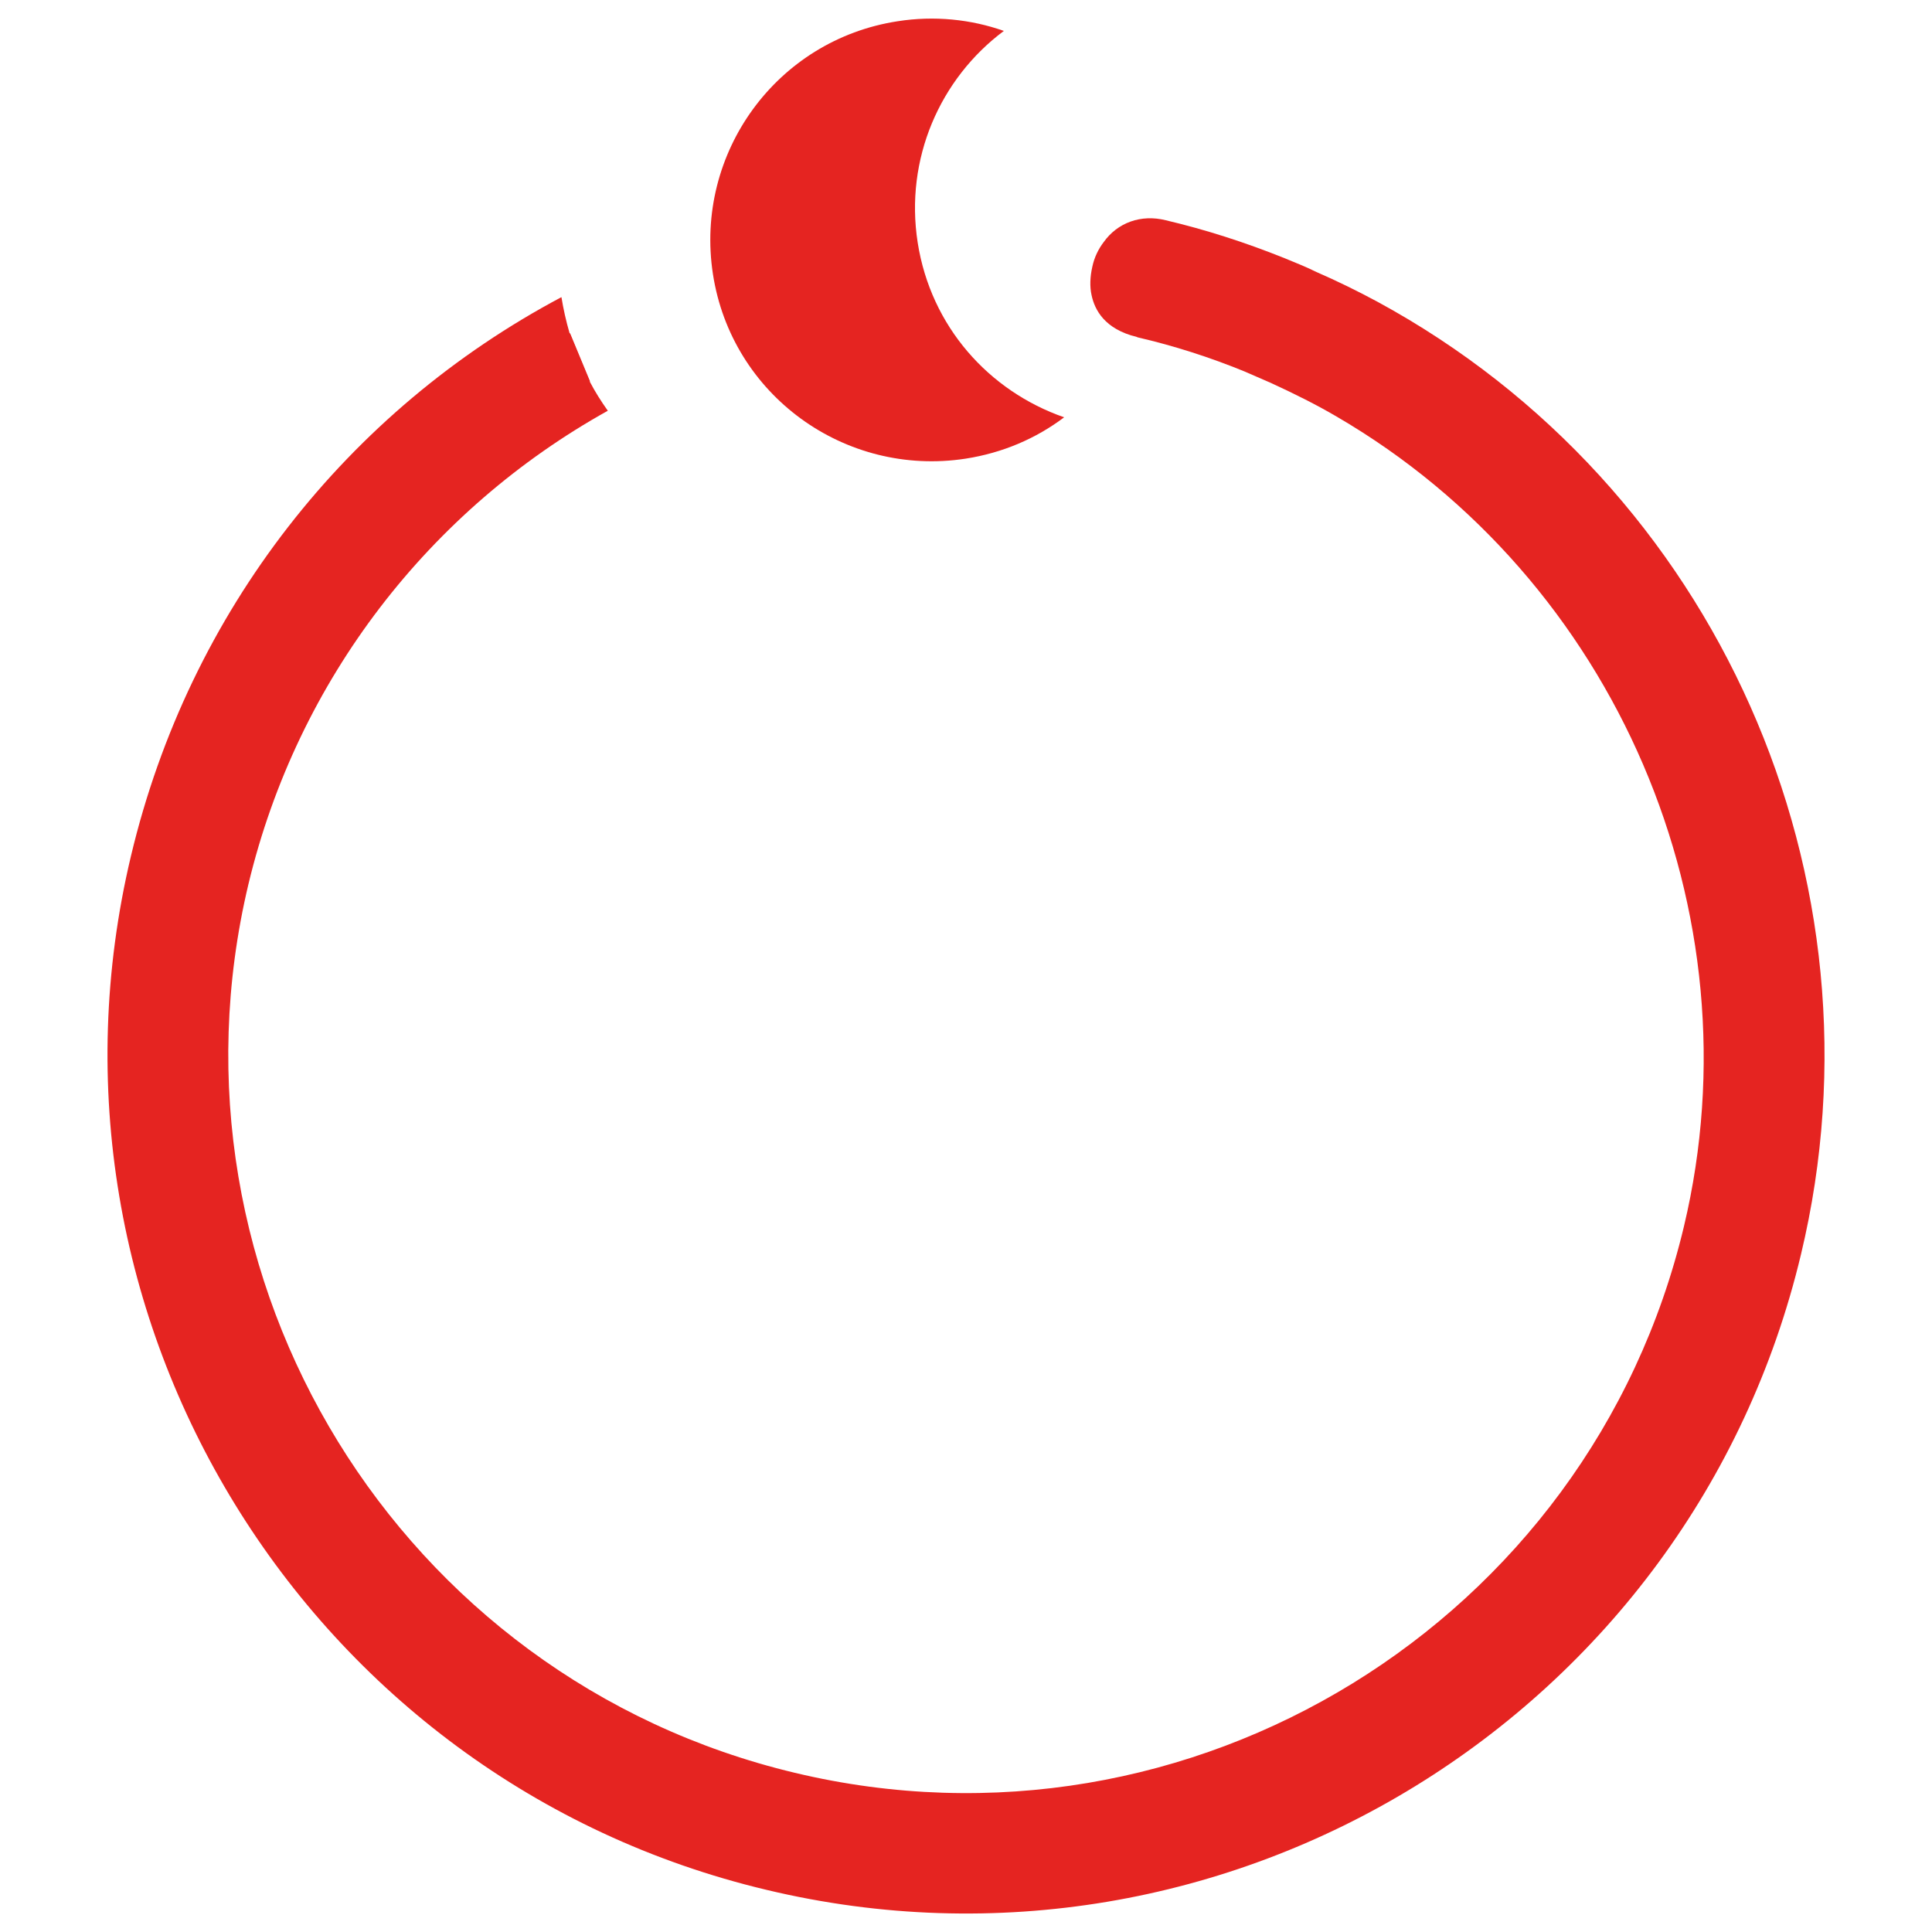
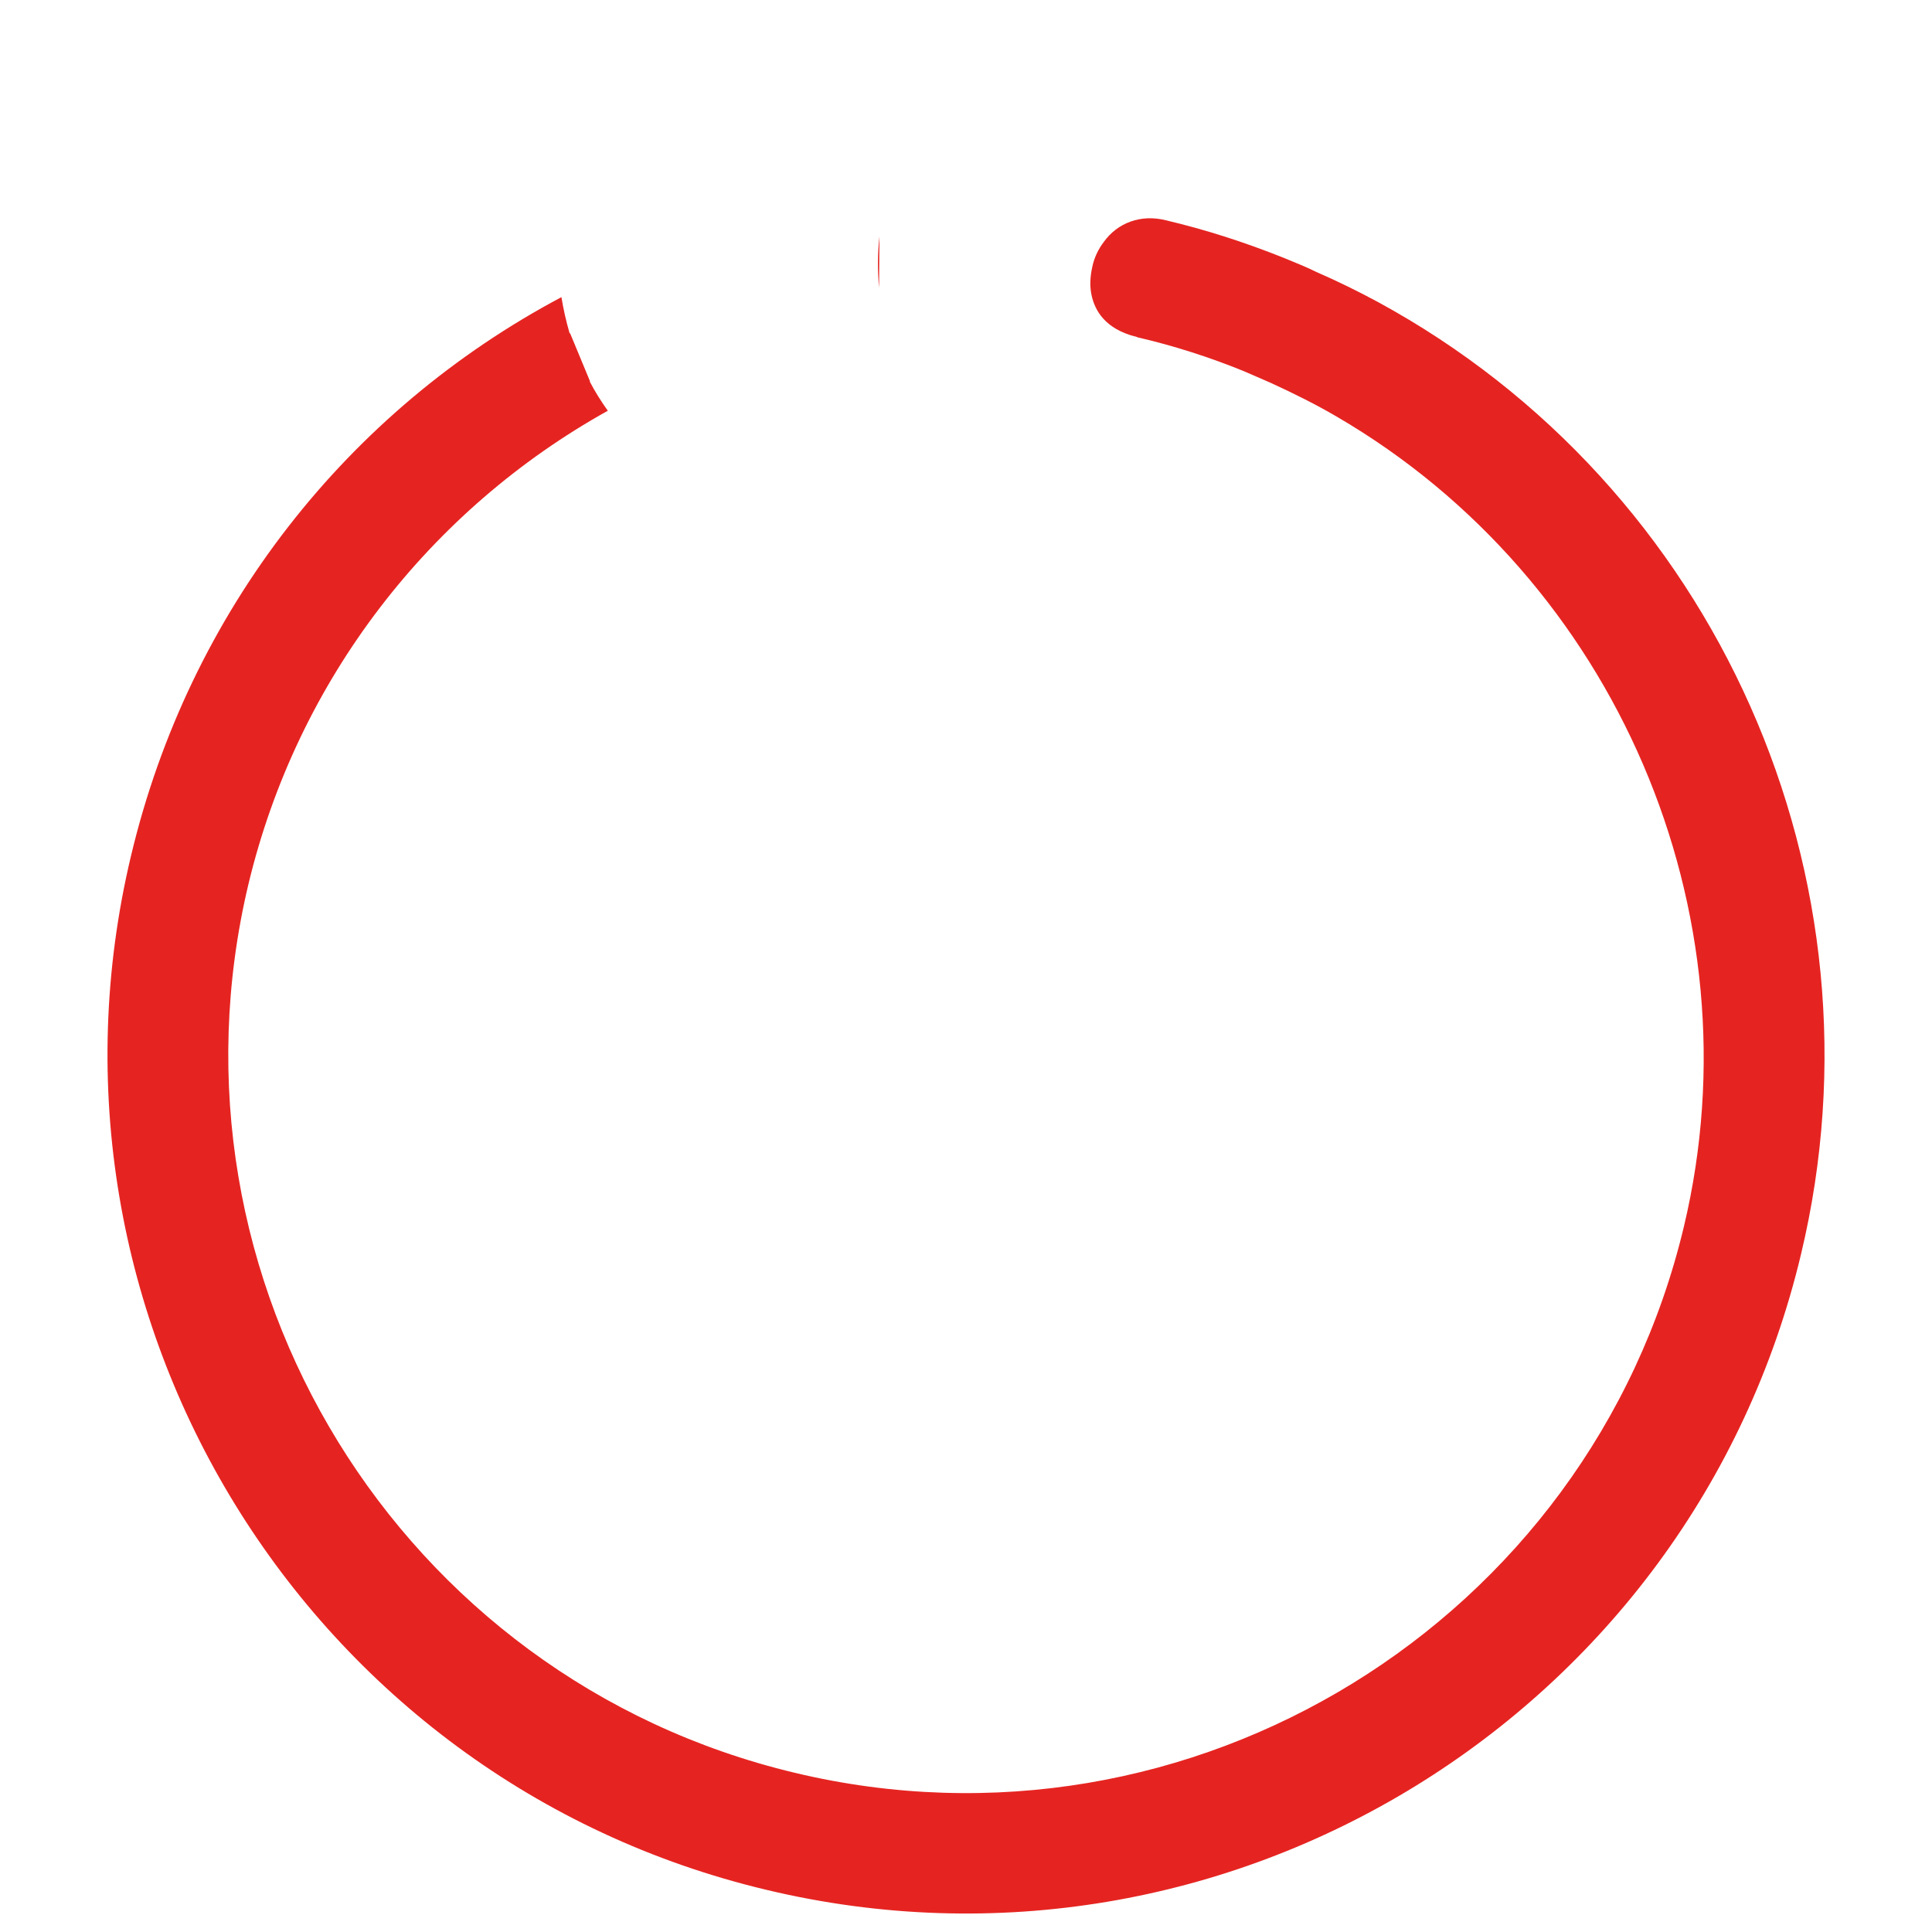
<svg xmlns="http://www.w3.org/2000/svg" version="1.1" id="Layer_2_00000026130857910904219750000005884322609965185442_" x="0px" y="0px" viewBox="0 0 500 500" style="enable-background:new 0 0 500 500;" xml:space="preserve">
  <style type="text/css"> .st0{fill:#E52421;} </style>
  <g>
    <g id="Ebene_1">
      <g>
        <g>
          <path class="st0" d="M457.5,322.6c-27.3,114.4-142.6,185.2-257,157.9S15.3,337.9,42.6,223.6c14.5-60.8,53.9-109.4,104.9-137.4 c0,0.1,0,0.1,0.1,0.2l5.1,12.3c-47.1,26.3-83.5,71.5-97,128C30,333.9,96.3,441.9,203.6,467.5s215.3-40.8,240.9-148 c21-87.8-19.8-176.1-94.1-219.3c-5.7-3.4-11.7-6.4-17.9-9.1c-2.4-1.1-4.8-2.1-7.3-3.1c-9.3-3.7-18.9-6.9-28.9-9.2 c-1.6-0.4-4.6-0.9-5.2-4c-0.2-0.9-0.2-2.1,0.2-3.6c0.3-1.3,0.8-2.4,1.4-3.2c2-3,5.5-2.6,6.8-2.3c10.2,2.4,20,5.6,29.5,9.4 c2.7,1.1,5.4,2.2,8,3.4c5.1,2.3,10.1,4.8,15.1,7.5C434.6,130.7,480.3,227,457.5,322.6L457.5,322.6z" />
          <path class="st0" d="M466.1,324.6c-28.4,119.2-148.5,193-267.7,164.5C79.3,460.8,5.5,340.6,33.9,221.5 C49,158,90.1,106.2,145.3,76.9c0.5,3.1,1.2,6.2,2.1,9.3c0,0.1,0,0.1,0.1,0.2l5.1,12.3c1.4,2.7,3,5.2,4.7,7.6 c-46,25.6-80.3,69.5-93,122.5c-24.4,102.4,39,205.6,141.4,230c102.4,24.5,205.7-39,230.1-141.4c19.4-81.4-17.6-167.5-89.9-209.6 c-5.1-3-10.9-5.9-17-8.7c-2.3-1-4.6-2-6.9-3c-8.8-3.6-18.1-6.6-27.6-8.8l-0.2-0.1c-8.3-2-10.9-7-11.7-10.8 c-0.5-2.2-0.4-4.8,0.2-7.4c0.5-2.4,1.6-4.6,2.9-6.3c3.6-5.1,9.7-7.3,16.1-5.7c10.2,2.4,20.5,5.7,30.7,9.8 c2.9,1.2,5.7,2.3,8.3,3.6c5.3,2.3,10.6,4.9,15.8,7.7C444.3,125.8,489.4,227.3,466.1,324.6L466.1,324.6z" />
        </g>
        <path class="st0" d="M227.6,61.2l-0.1,13.3C227.1,70.1,227.1,65.7,227.6,61.2z" />
-         <path class="st0" d="M275.4,108c-7.3,5.5-15.9,9.2-25.5,10.7c-31.3,4.8-60.6-16.5-65.4-47.8c-4.8-31.3,16.5-60.6,47.8-65.4 c9.5-1.5,19-0.5,27.5,2.5c-16.5,12.3-25.7,33.1-22.3,54.8S255.9,101.2,275.4,108z" />
      </g>
    </g>
  </g>
</svg>